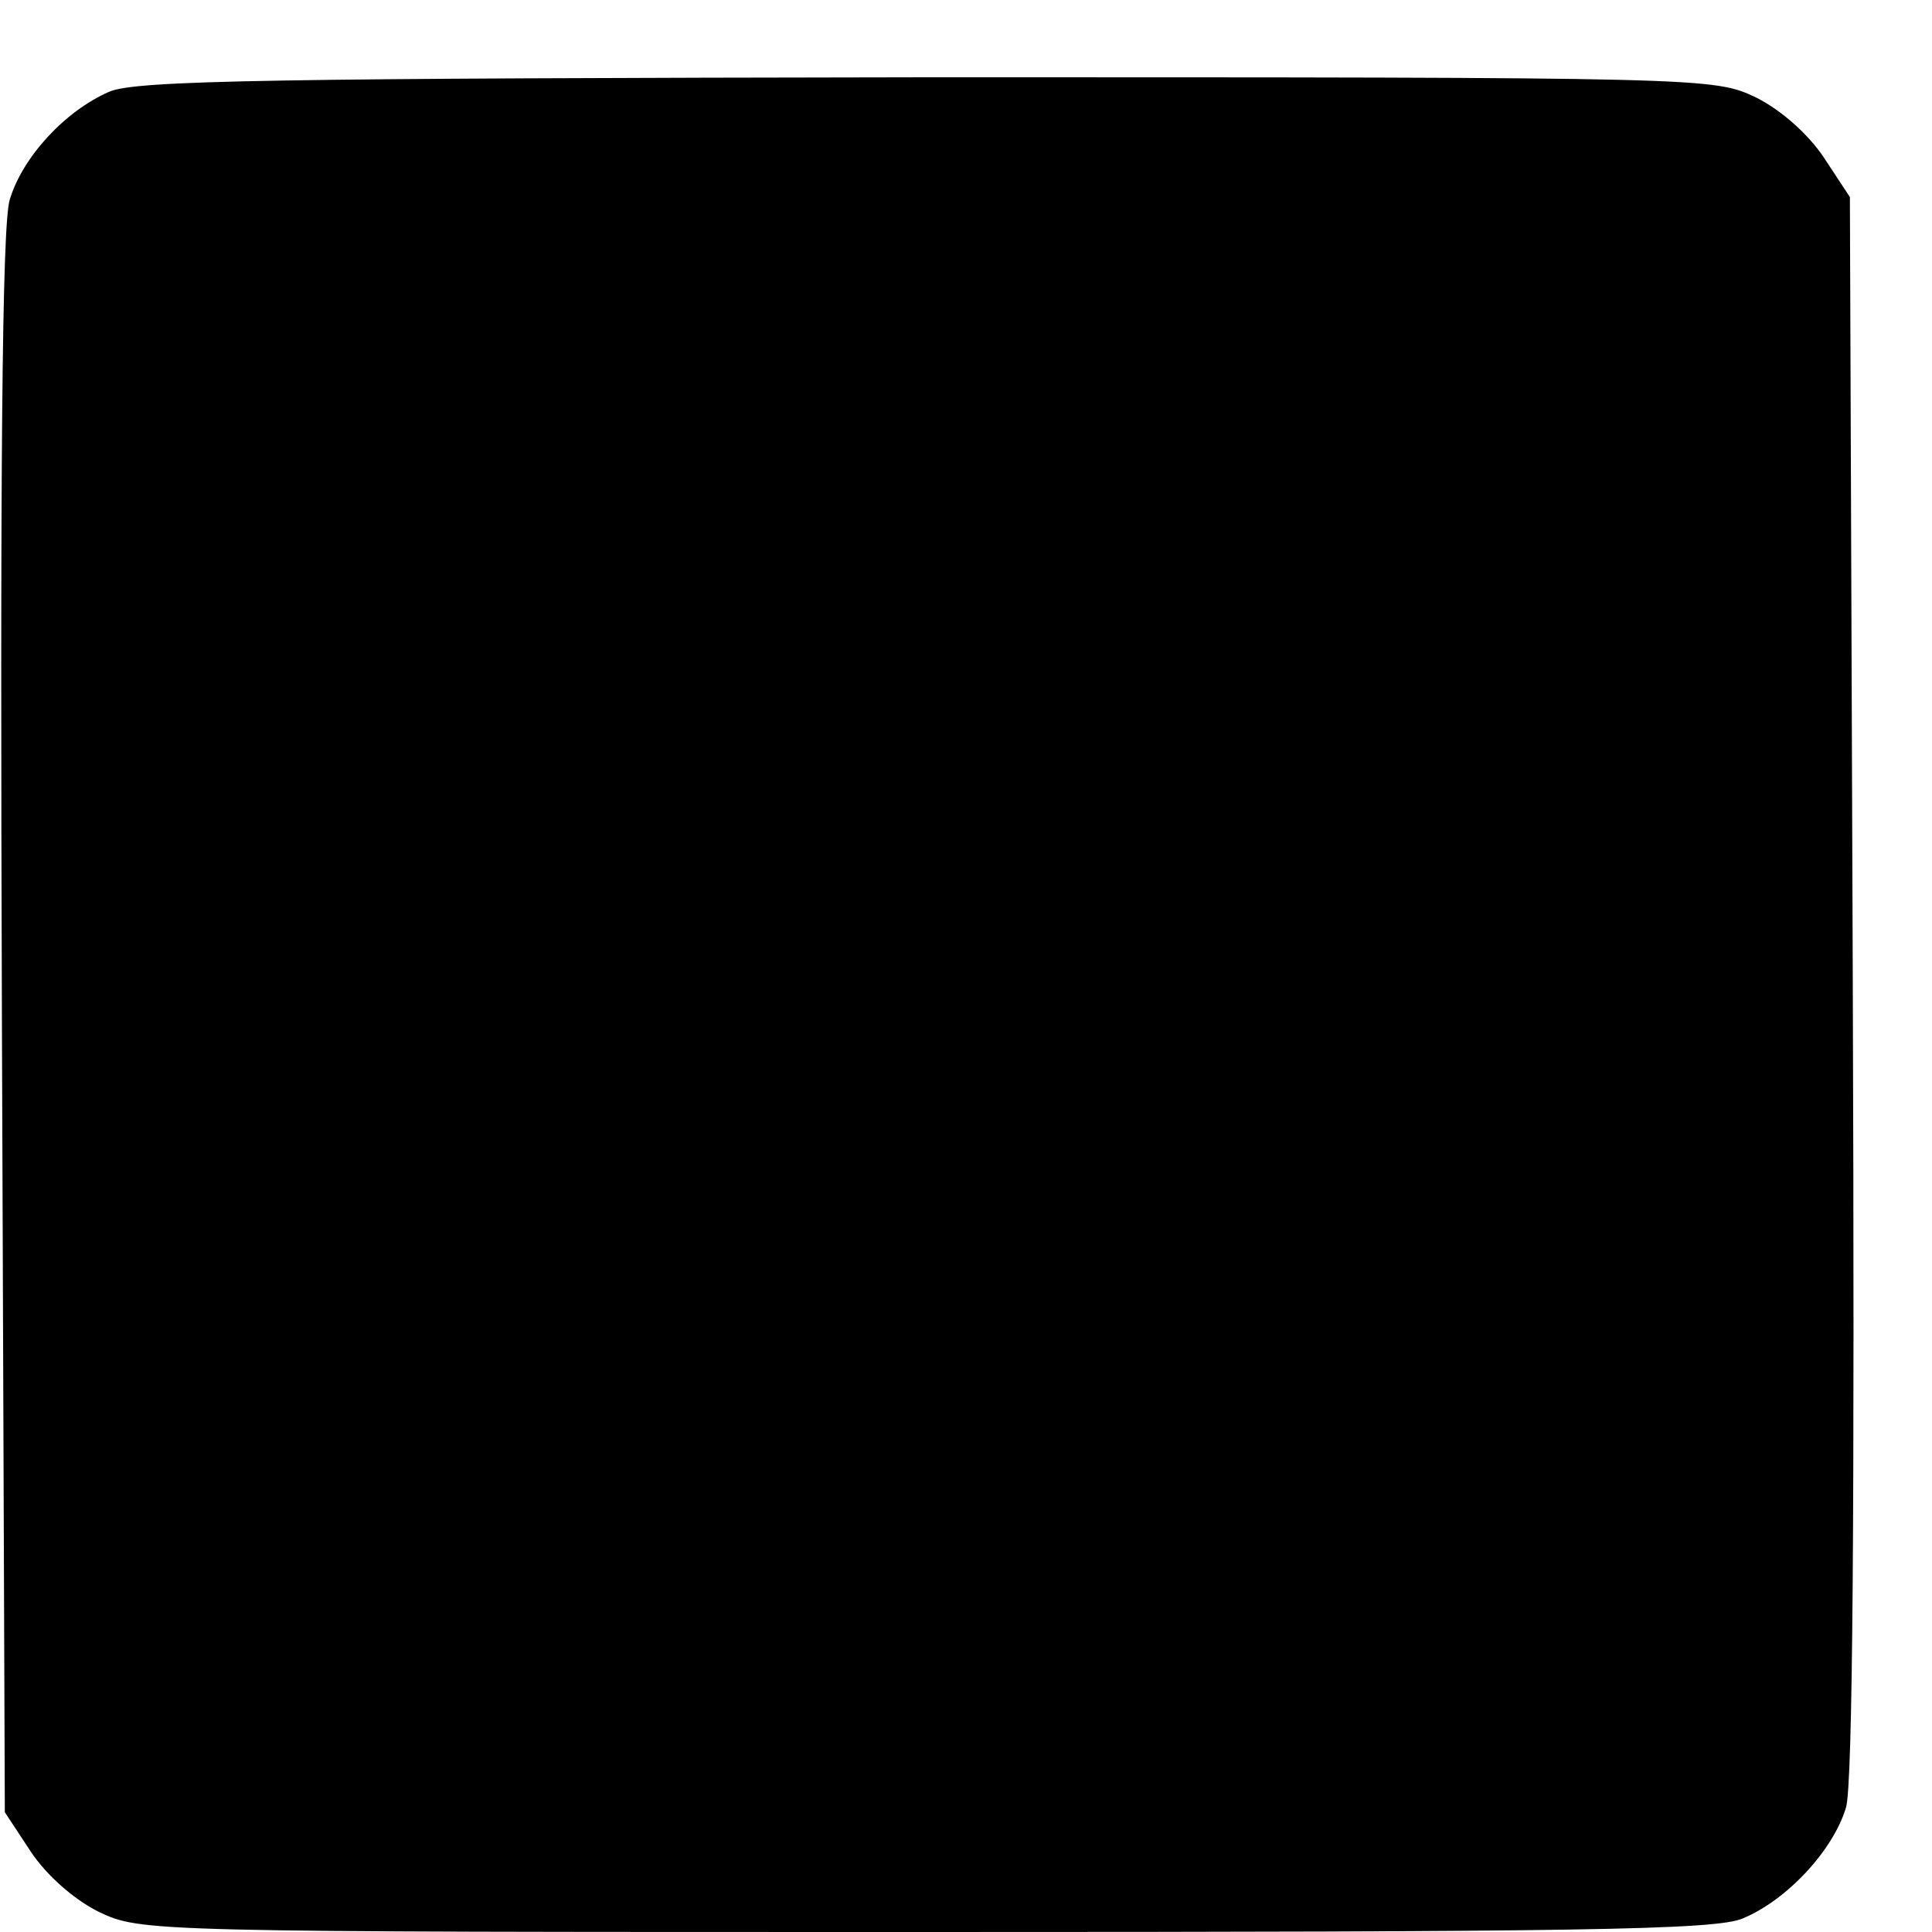
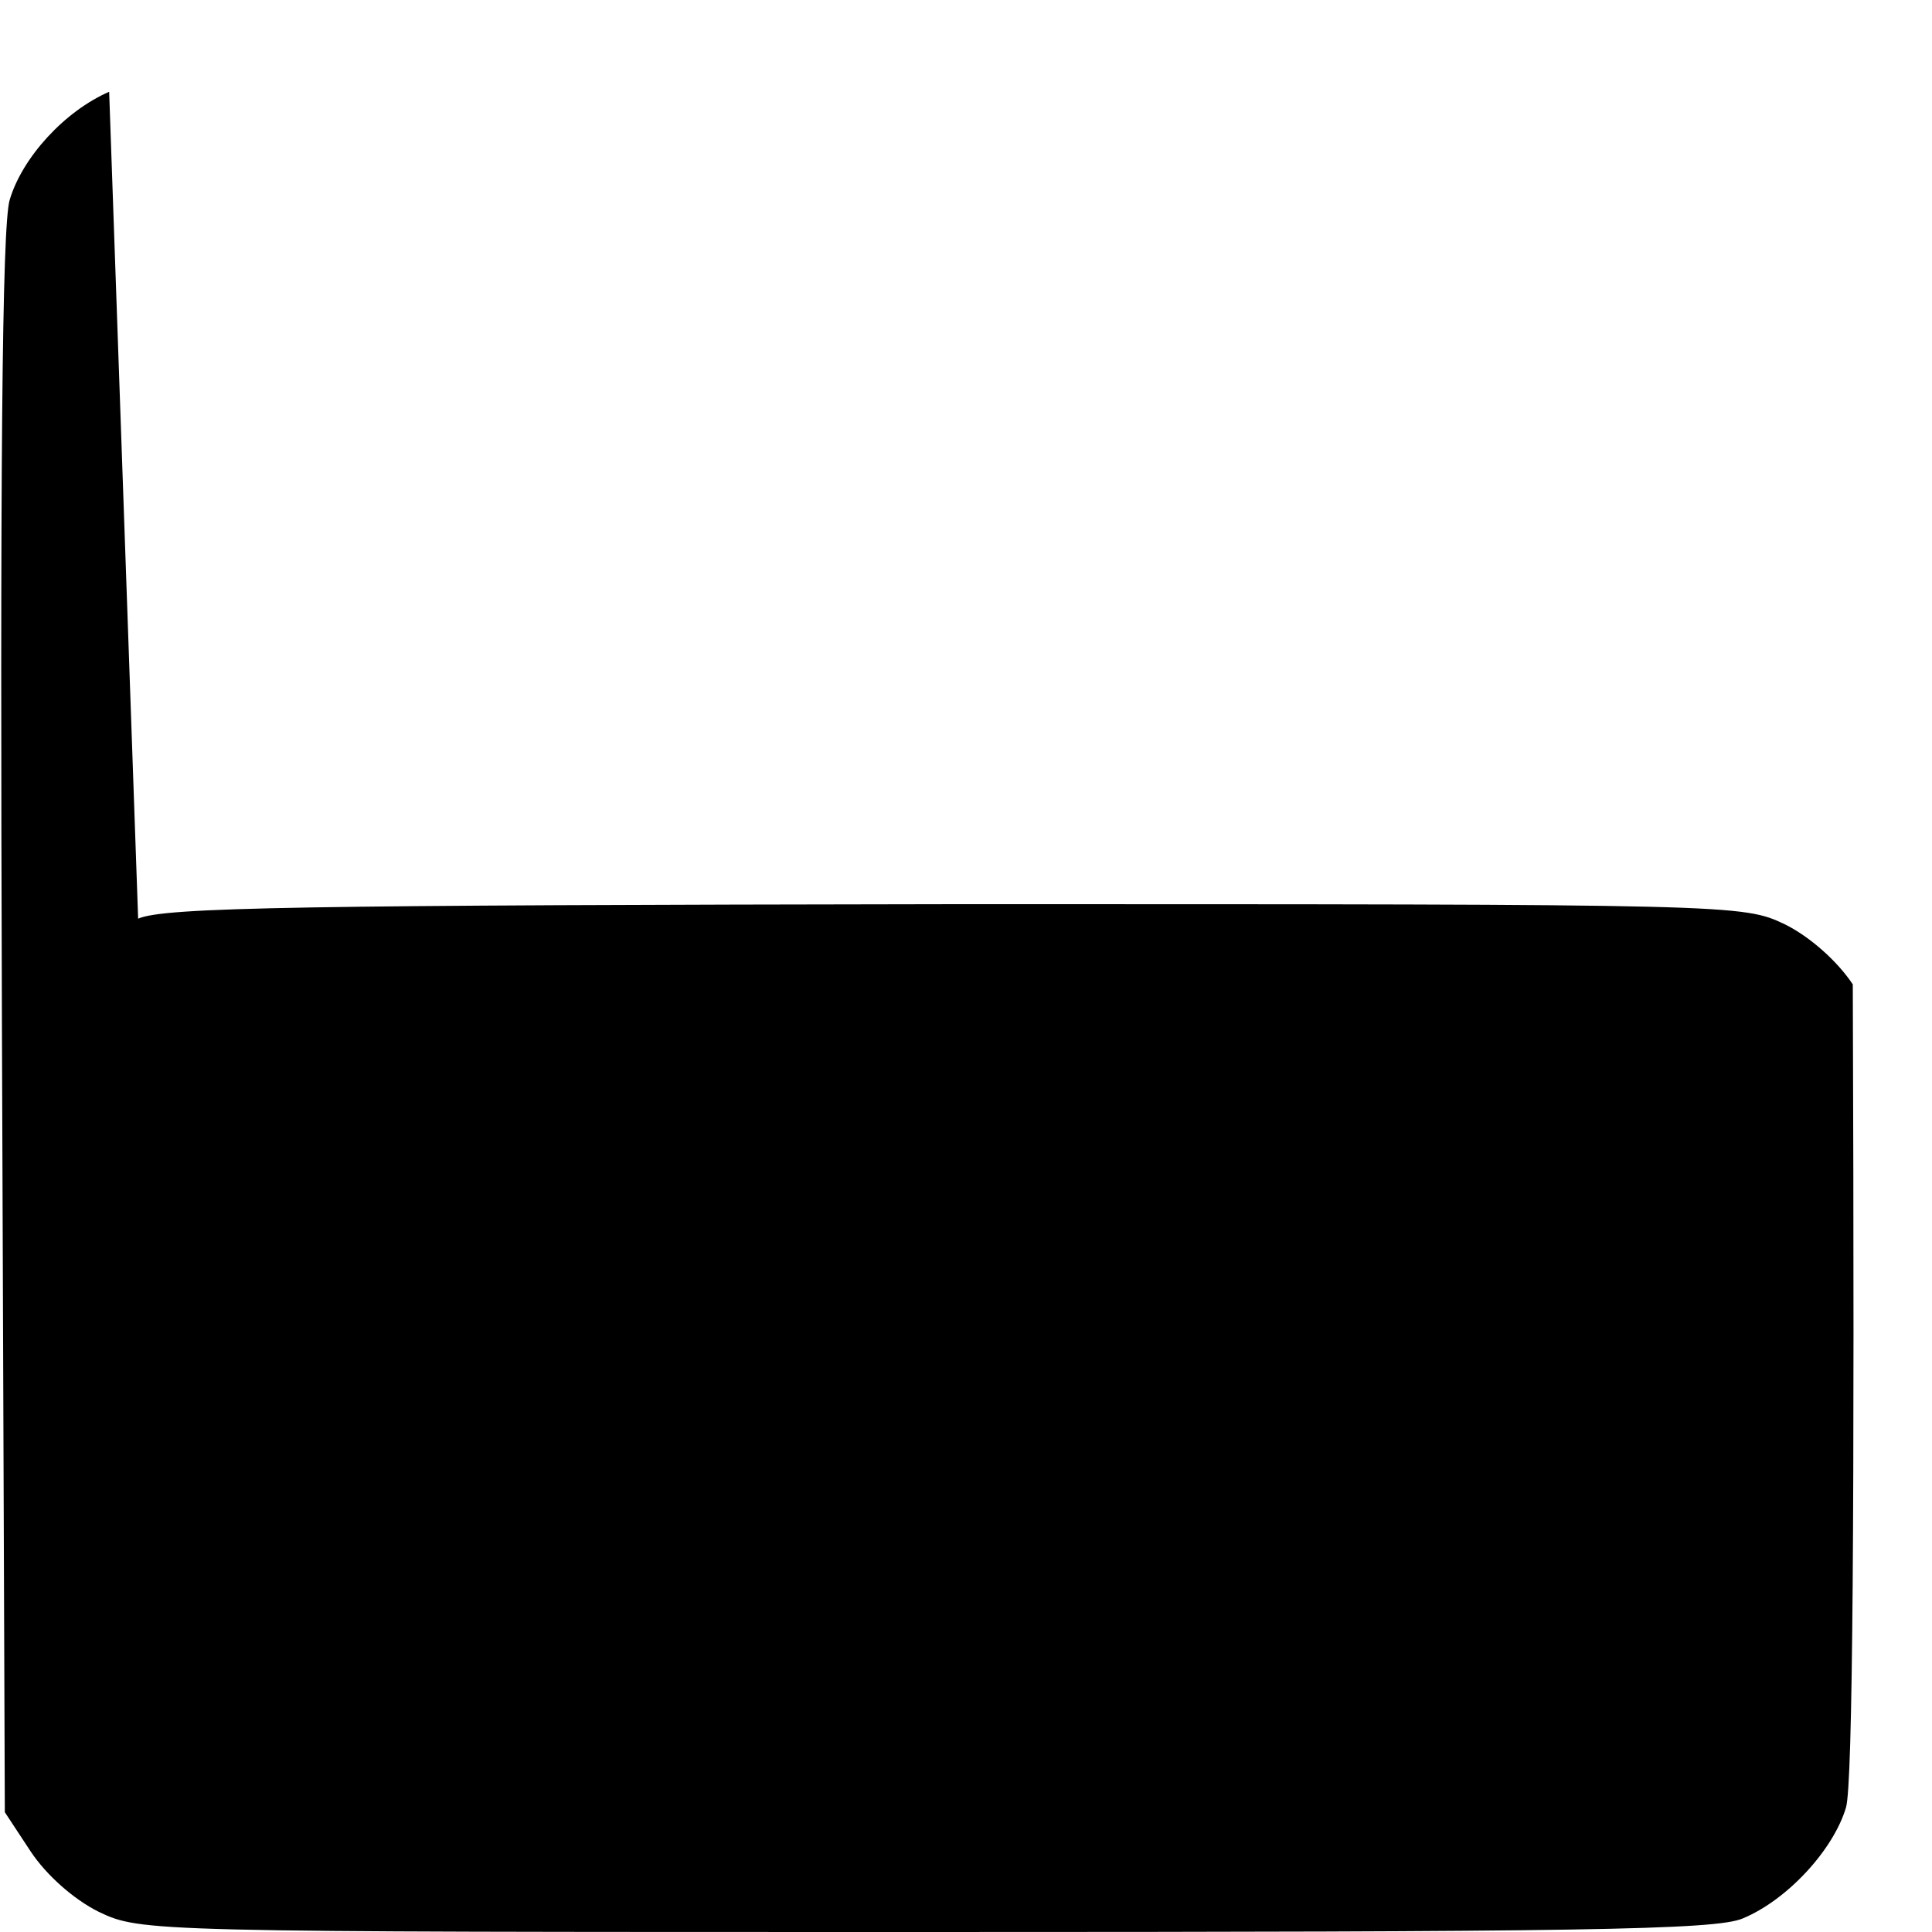
<svg xmlns="http://www.w3.org/2000/svg" version="1.0" width="16pt" height="16pt" viewBox="0 0 16 16" preserveAspectRatio="xMidYMid meet">
  <g transform="translate(0,16) scale(0.008,-0.008)" fill="#000000" stroke="none">
-     <path d="M113 1905 c-46 -20 -90 -68 -103 -112 -8 -27 -10 -284 -8 -854 l3 -815 27 -41 c16 -24 44 -49 70 -62 44 -21 49 -21 856 -21 676 0 818 2 846 14 46 19 94 71 107 115 7 24 9 305 7 852 l-3 815 -27 41 c-16 24 -44 49 -70 62 -44 21 -49 21 -859 21 -676 -1 -819 -3 -846 -15z" />
+     <path d="M113 1905 c-46 -20 -90 -68 -103 -112 -8 -27 -10 -284 -8 -854 l3 -815 27 -41 c16 -24 44 -49 70 -62 44 -21 49 -21 856 -21 676 0 818 2 846 14 46 19 94 71 107 115 7 24 9 305 7 852 c-16 24 -44 49 -70 62 -44 21 -49 21 -859 21 -676 -1 -819 -3 -846 -15z" />
  </g>
</svg>